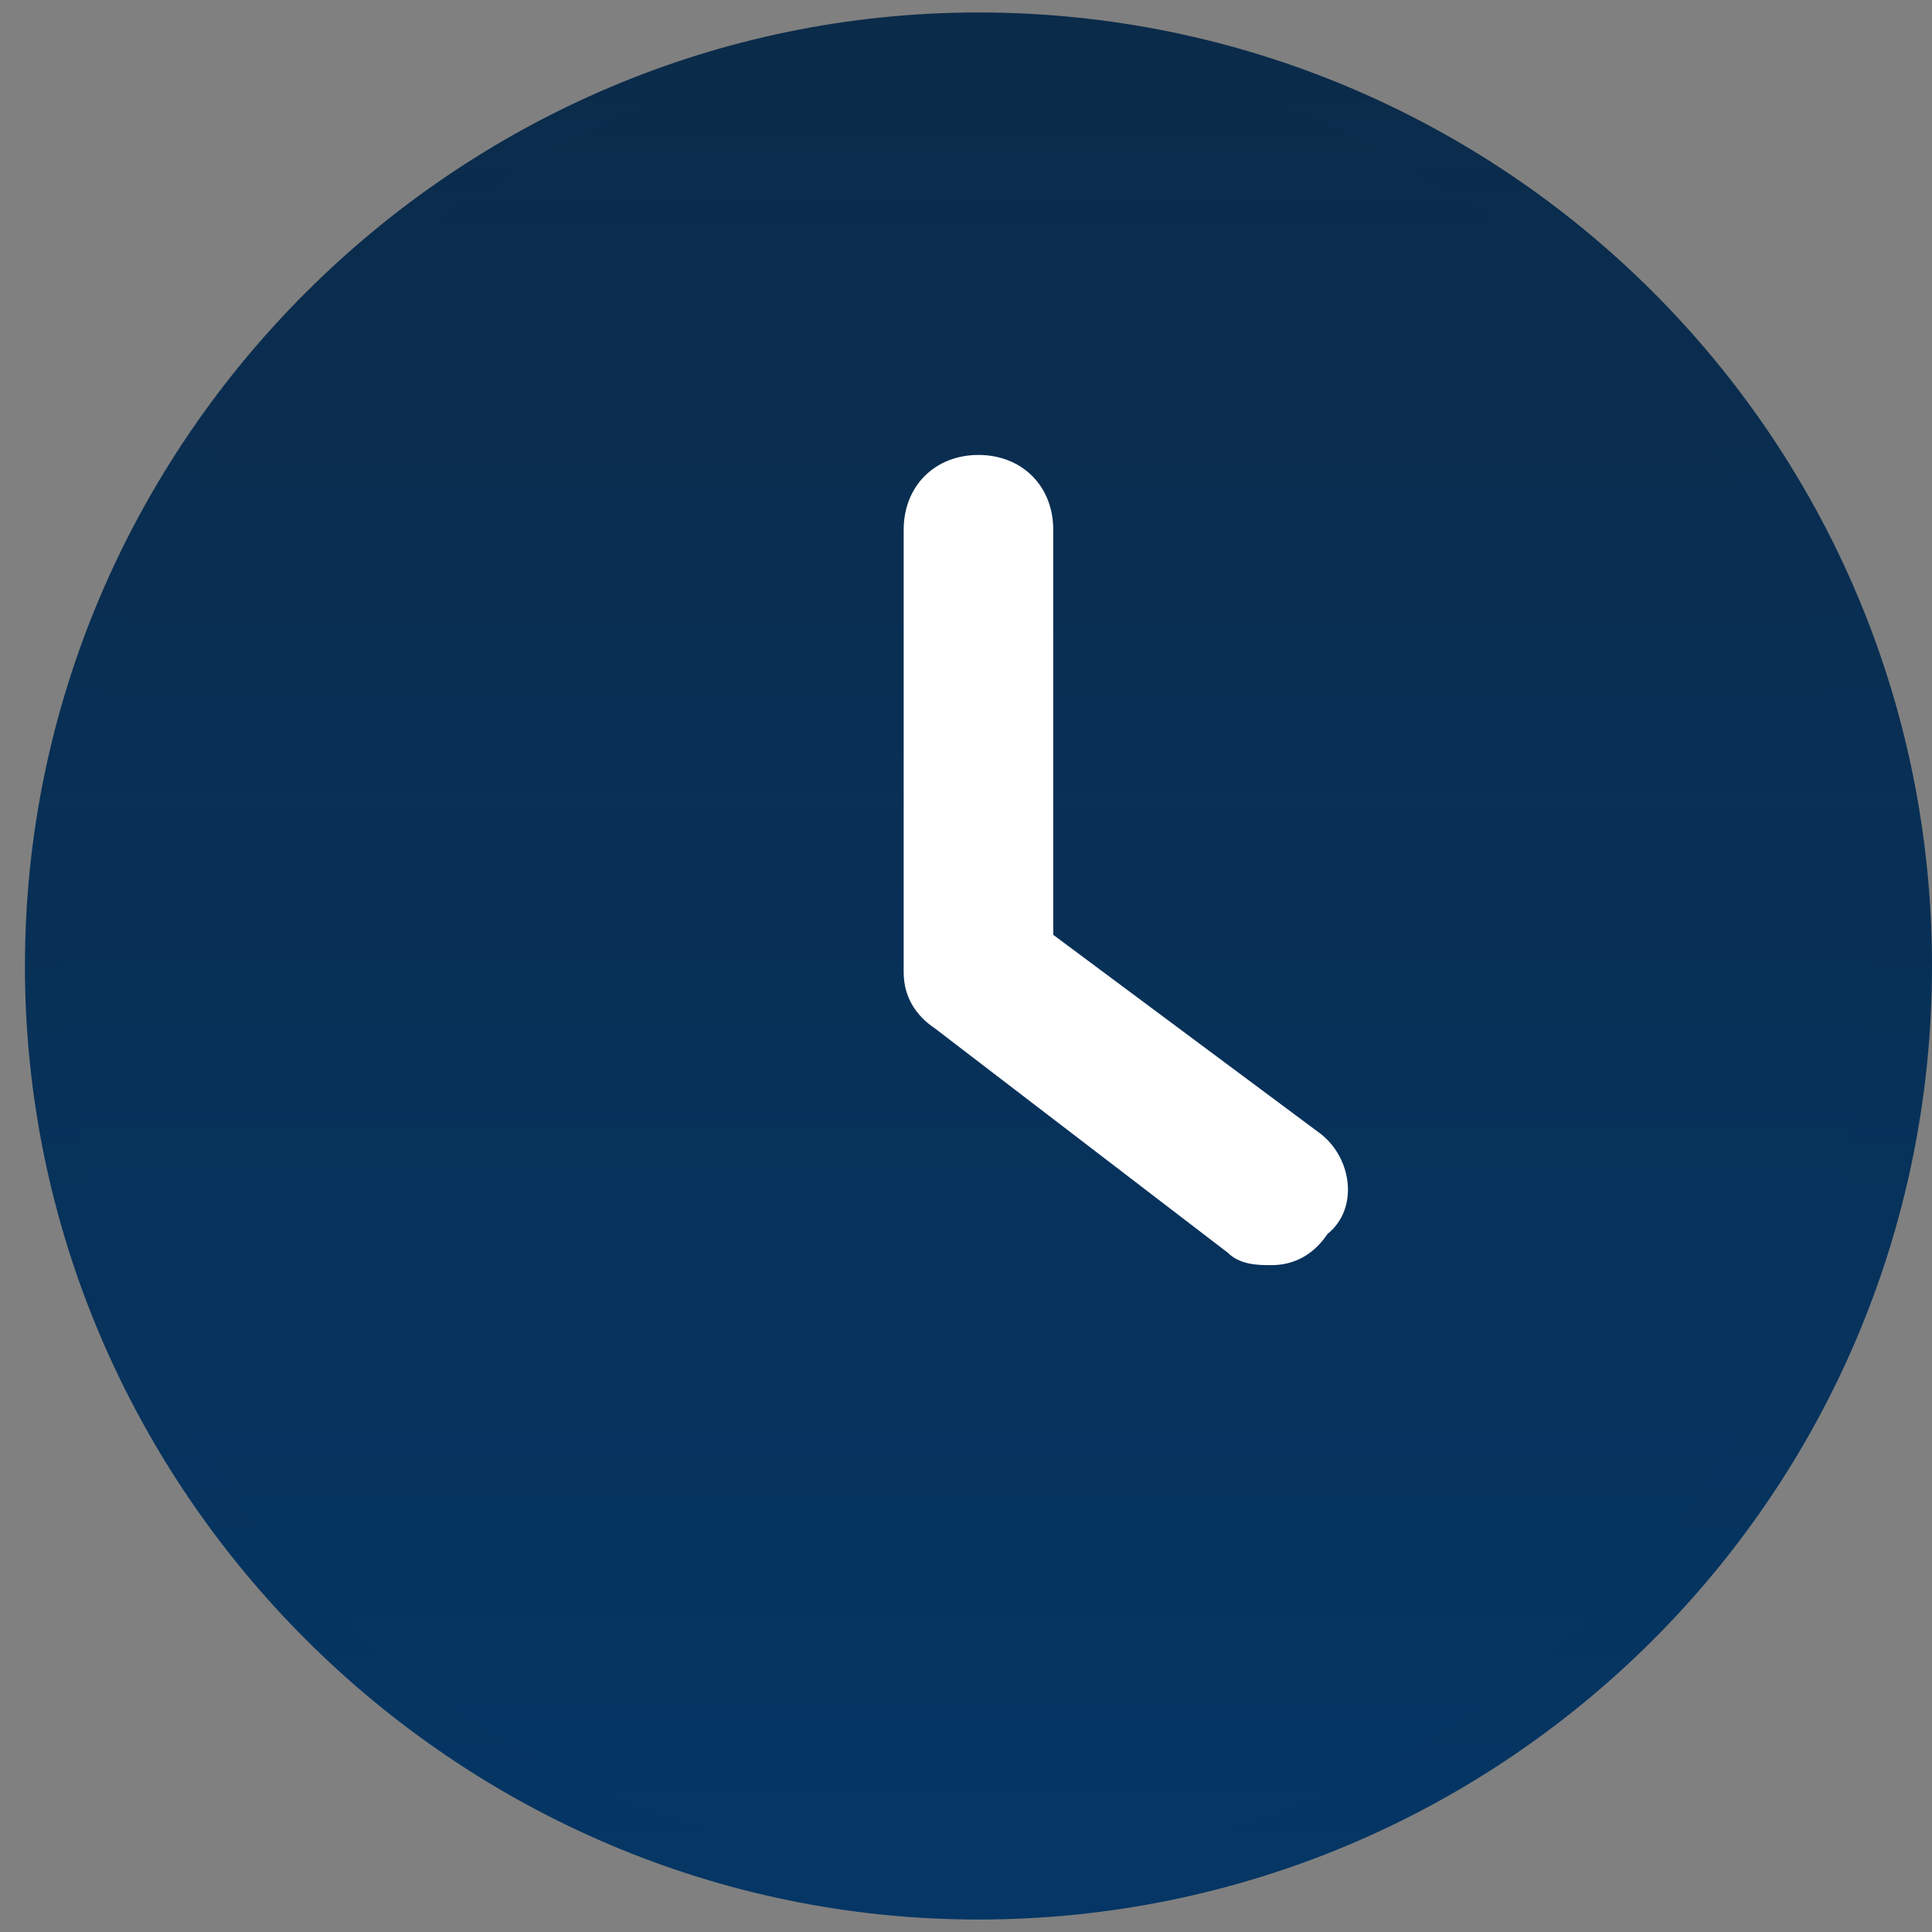
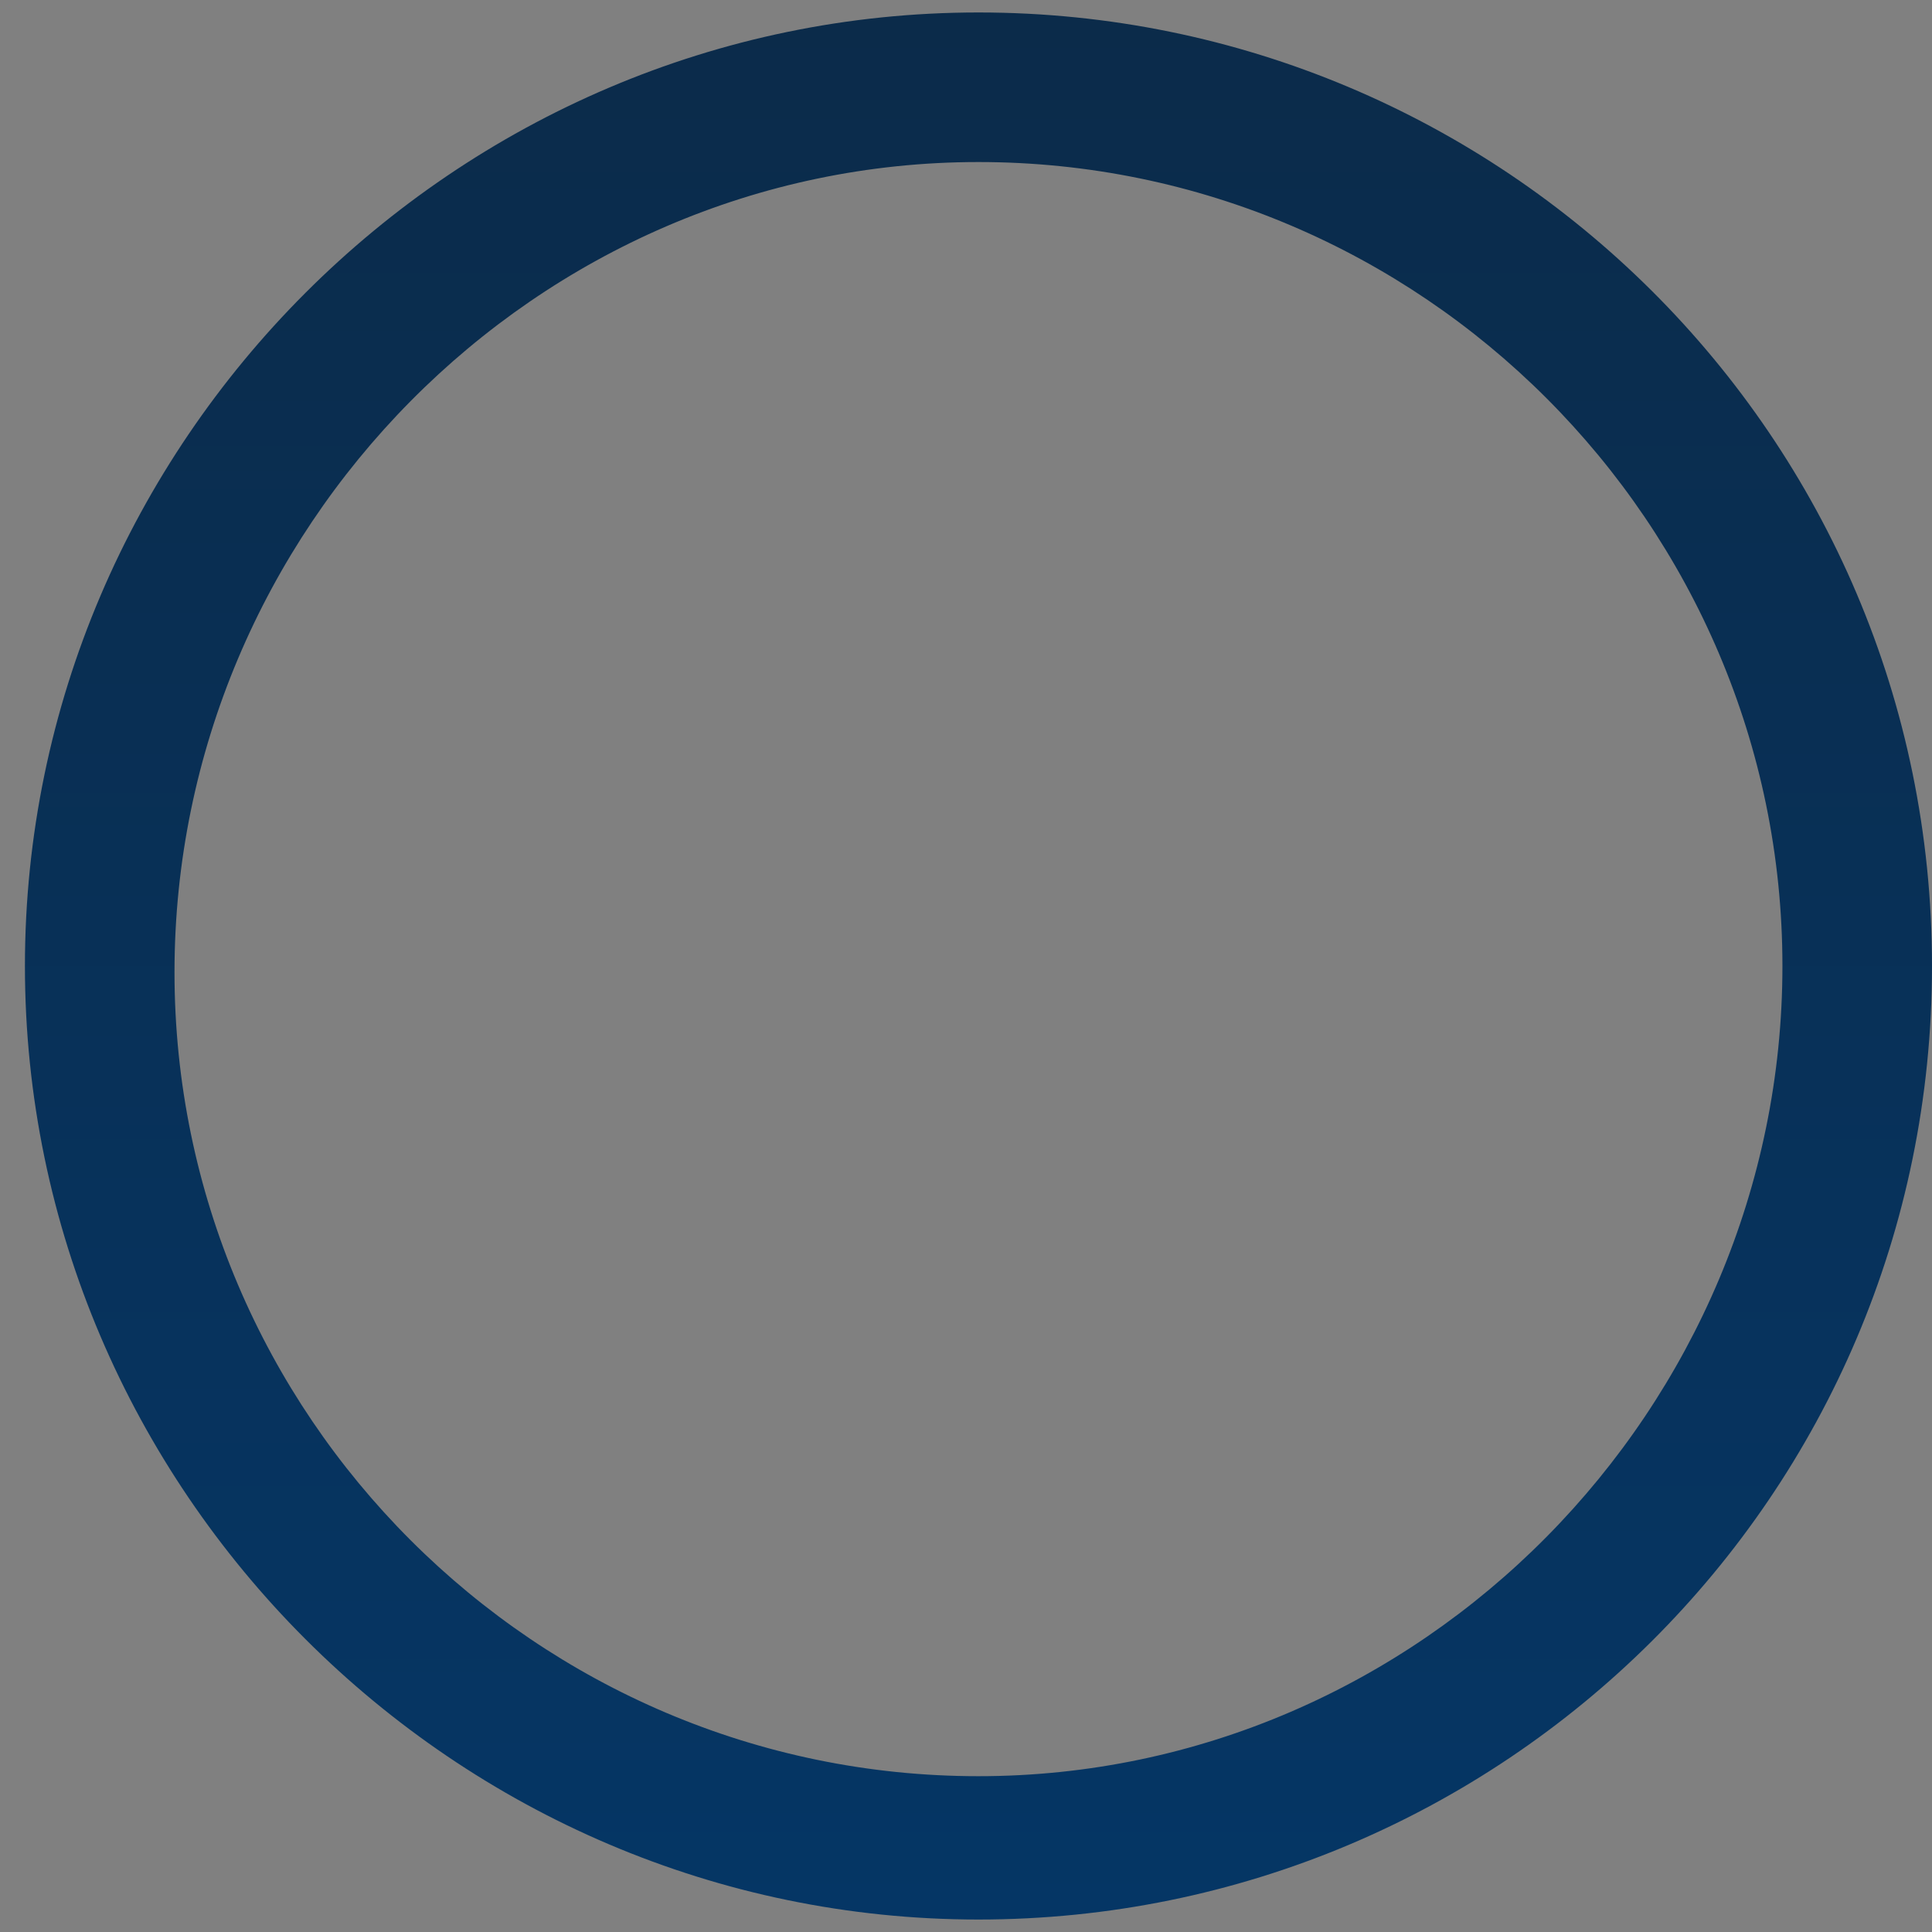
<svg xmlns="http://www.w3.org/2000/svg" version="1.1" id="Layer_1" x="0px" y="0px" viewBox="0 0 31 31" style="enable-background:new 0 0 31 31;" xml:space="preserve">
  <rect x="0" y="0" width="31" height="31" fill="#808080" stroke="none" />
  <style type="text/css">
	.st0{fill:url(#SVGID_1_);}
	.st1{fill:url(#SVGID_2_);}
	.st2{fill:#FFFFFF;}
</style>
  <g>
    <g>
      <linearGradient id="SVGID_1_" gradientUnits="userSpaceOnUse" x1="15.7" y1="30.8" x2="15.7" y2="0.2">
        <stop offset="0" style="stop-color:#053665" />
        <stop offset="1" style="stop-color:#0b2b4a" />
      </linearGradient>
      <path class="st0" d="M15.7,0.2C7.3,0.2,0.4,7.1,0.4,15.5s6.9,15.3,15.3,15.3S31,24,31,15.5S24.1,0.2,15.7,0.2z M15.7,28.5    c-7.1,0-12.9-5.8-12.9-12.9s5.8-13,12.9-13s12.9,5.8,12.9,12.9S22.8,28.5,15.7,28.5z" />
    </g>
  </g>
  <linearGradient id="SVGID_2_" gradientUnits="userSpaceOnUse" x1="15.5" y1="30" x2="15.5" y2="0.8">
    <stop offset="0" style="stop-color:#053665" />
    <stop offset="1" style="stop-color:#0b2b4a" />
  </linearGradient>
-   <ellipse class="st1" cx="15.5" cy="15.4" rx="14.5" ry="14.6" />
  <g>
    <g>
-       <path class="st2" d="M21.2,18.2L16.9,15V8.5c0-0.7-0.5-1.2-1.2-1.2s-1.2,0.5-1.2,1.2v7.1c0,0.4,0.2,0.7,0.5,0.9l4.7,3.6    c0.2,0.2,0.5,0.2,0.7,0.2c0.4,0,0.7-0.2,0.9-0.5C21.8,19.4,21.7,18.6,21.2,18.2z" />
-     </g>
+       </g>
  </g>
</svg>